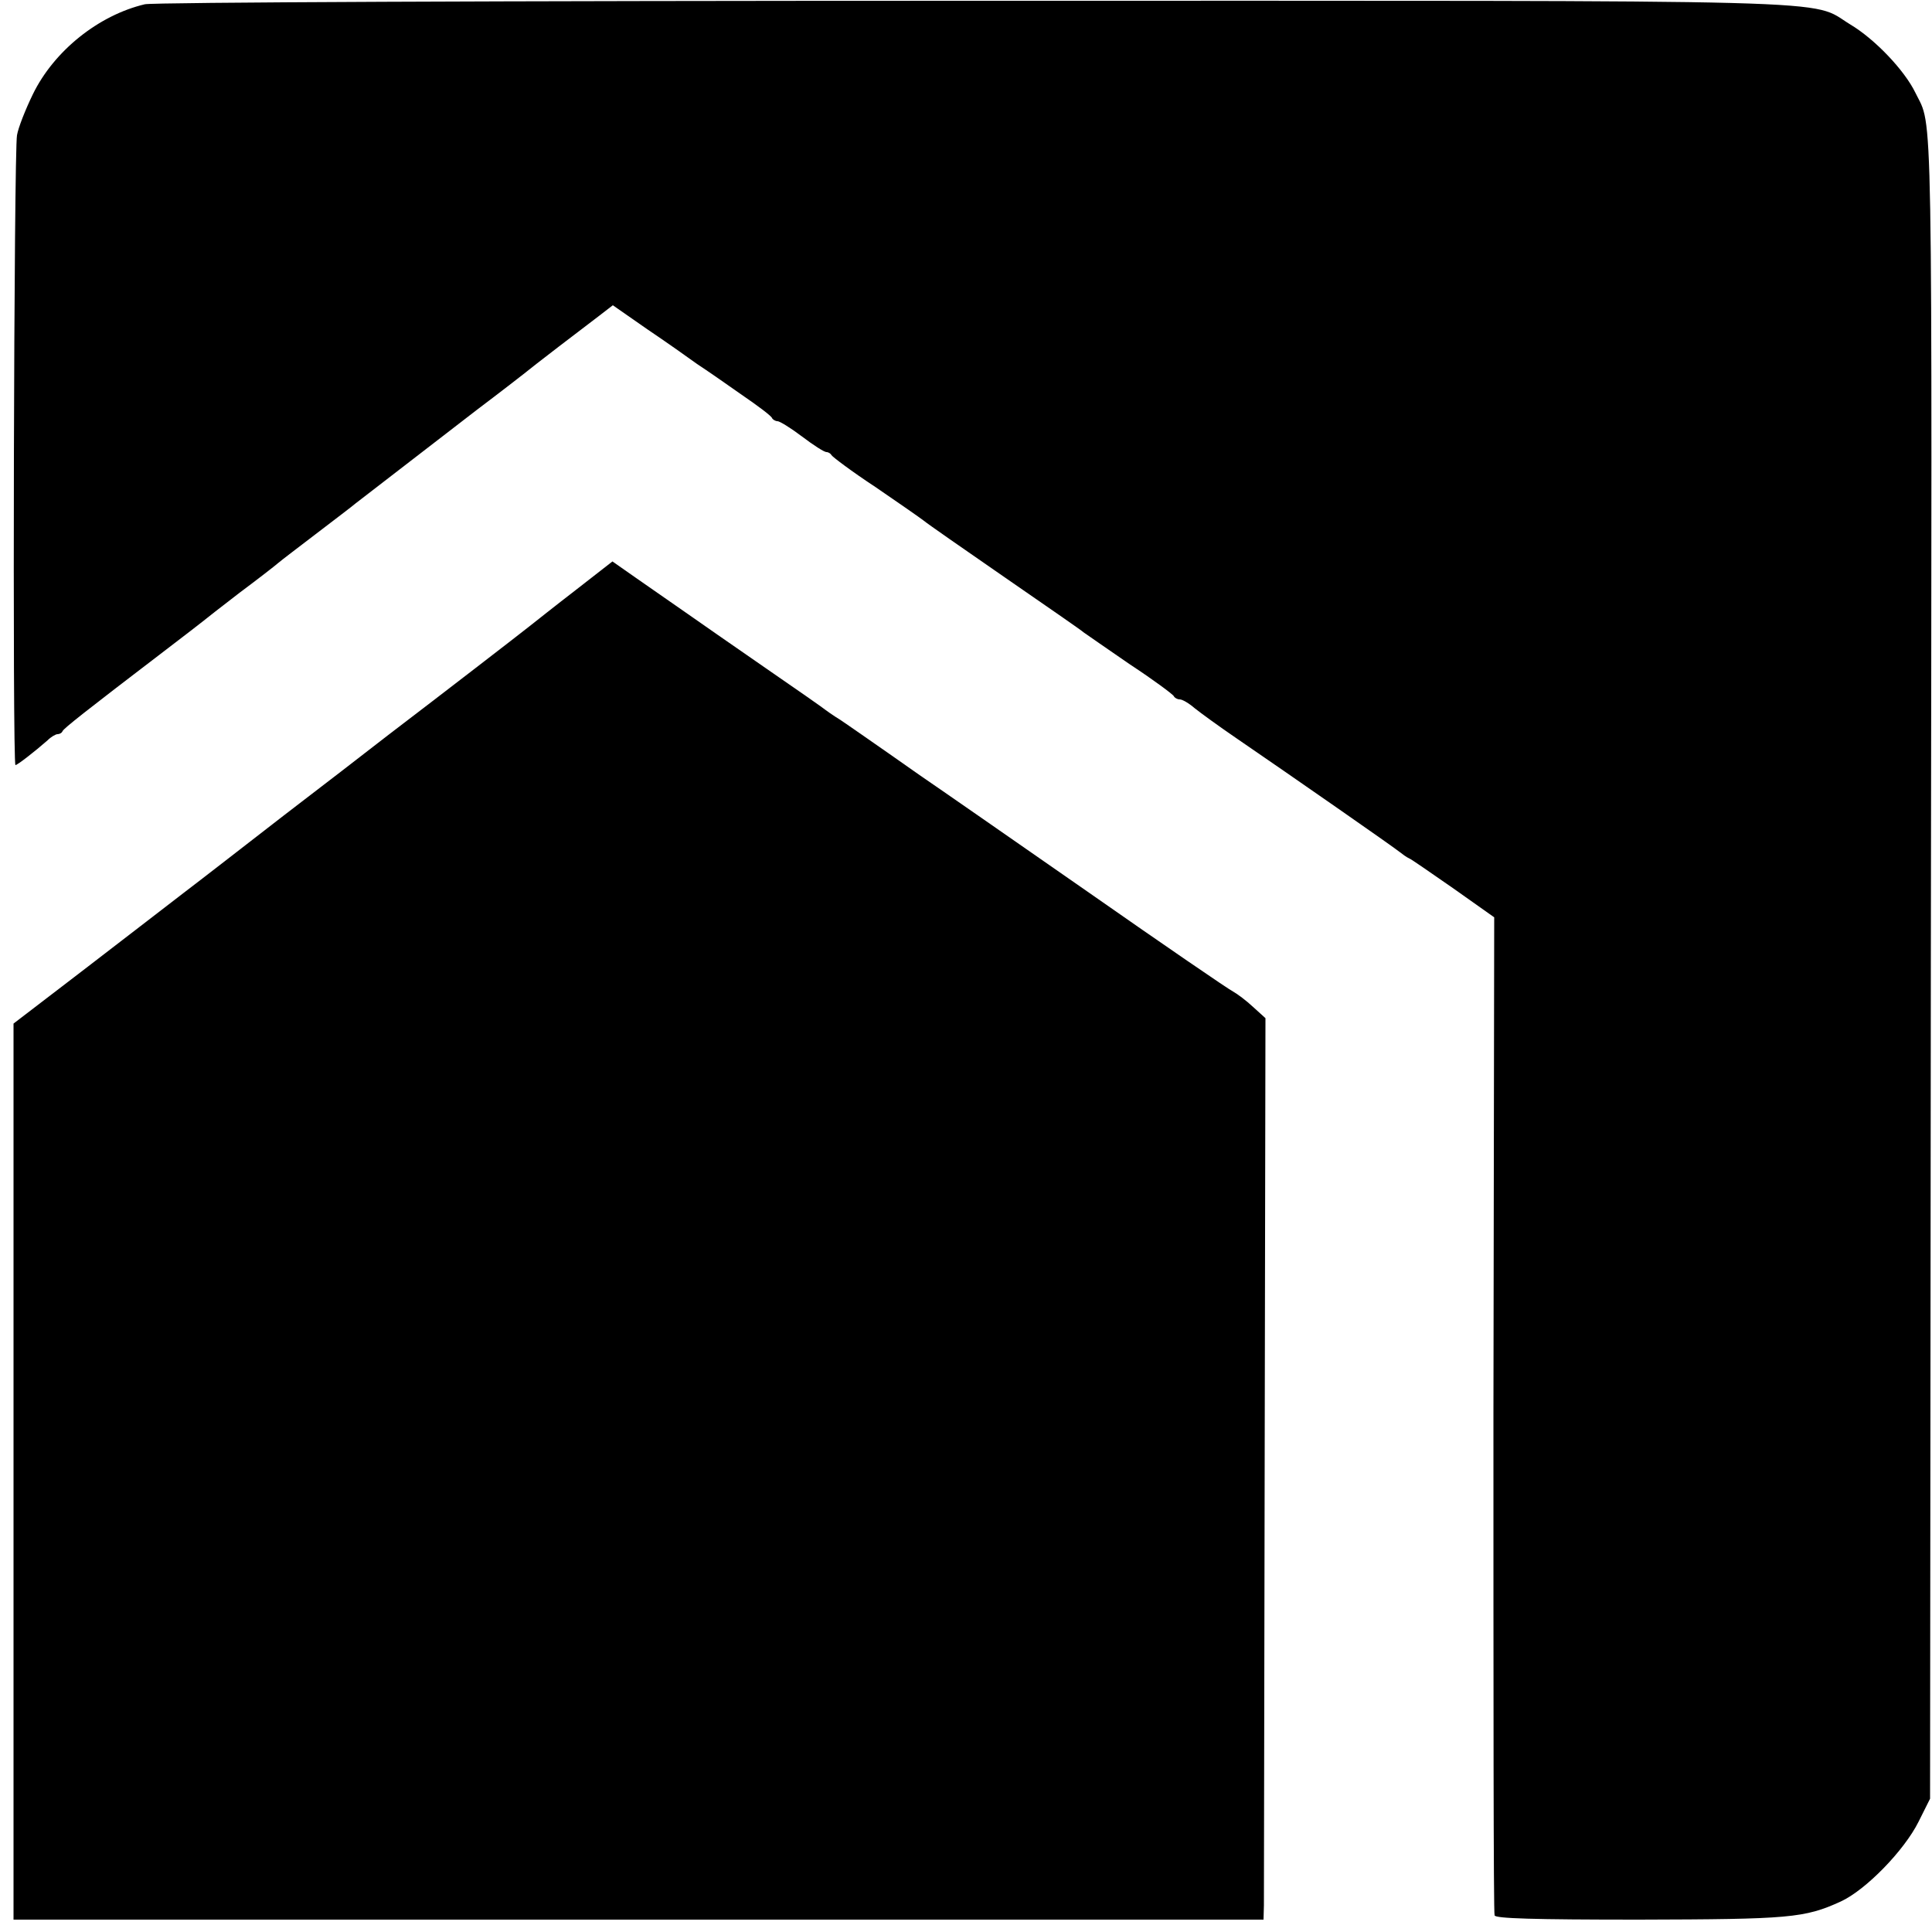
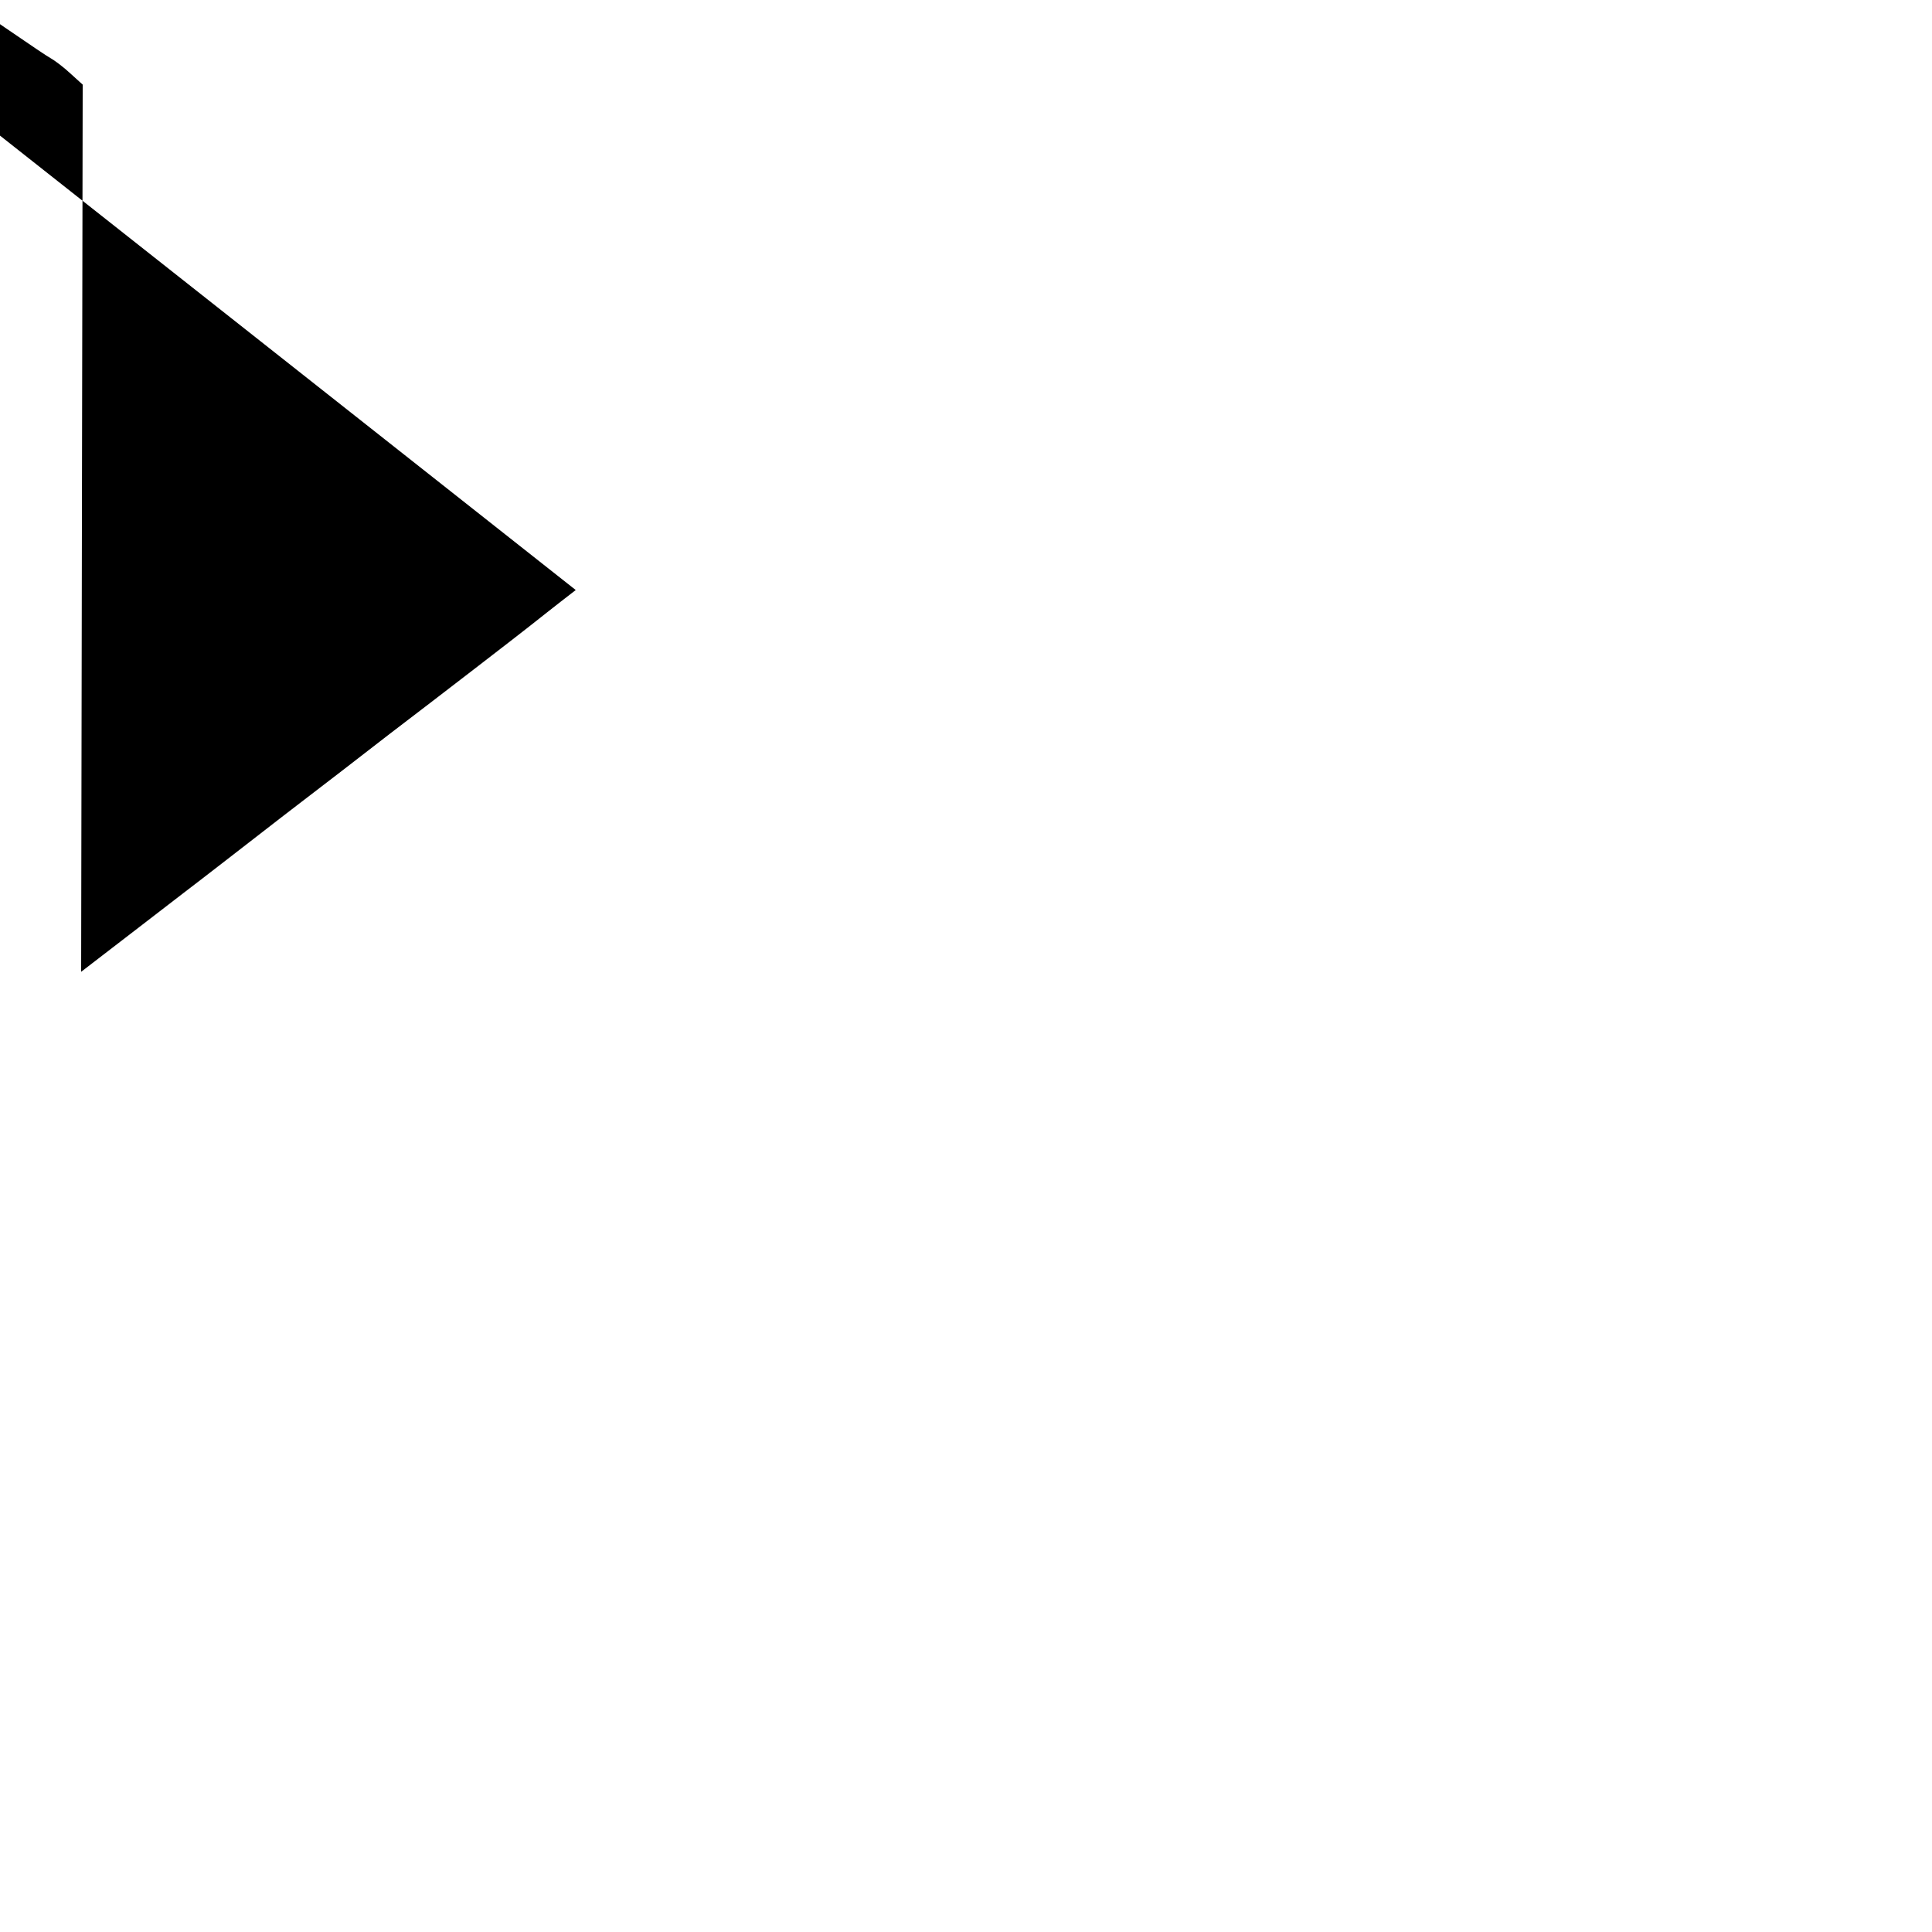
<svg xmlns="http://www.w3.org/2000/svg" version="1.0" width="500pt" height="500pt" viewBox="0 0 500 500" preserveAspectRatio="xMidYMid meet">
  <g transform="translate(0,500) scale(0.1,-0.1)" fill="#000000" stroke="none">
-     <path d="M375 4989 c-119 -28 -235 -120 -290 -233 -19 -39 -38 -87 -41 -106 -8 -40 -12 -1630 -4 -1630 5 0 50 35 83 64 9 9 21 16 26 16 5 0 11 3 13 8 3 7 60 52 263 207 50 38 95 73 100 77 6 5 48 38 95 74 47 35 92 70 100 77 8 7 53 41 100 77 47 36 92 70 100 77 22 17 189 146 315 243 61 46 115 88 120 92 19 16 160 124 196 151 l35 27 89 -62 c49 -33 107 -74 129 -90 23 -15 75 -51 116 -80 41 -28 77 -55 78 -60 2 -4 9 -8 14 -8 6 0 35 -18 64 -40 29 -22 57 -40 63 -40 5 0 11 -4 13 -8 2 -4 52 -42 113 -82 60 -41 116 -80 125 -87 8 -7 103 -73 210 -147 107 -74 200 -138 205 -143 6 -4 60 -42 120 -83 61 -40 112 -78 113 -82 2 -4 9 -8 15 -8 7 0 24 -10 39 -23 15 -12 63 -47 107 -77 149 -102 406 -281 422 -294 9 -7 20 -15 25 -17 6 -2 57 -38 115 -78 l106 -75 -2 -1285 c0 -708 0 -1291 3 -1298 2 -8 100 -11 374 -11 389 1 428 4 522 47 65 30 164 132 201 206 l30 60 2 2156 c3 2301 6 2164 -40 2259 -28 58 -105 139 -169 177 -108 66 46 61 -2268 61 -1231 0 -2122 -4 -2145 -9z" />
-     <path d="M1490 3473 c-52 -40 -106 -83 -120 -94 -29 -23 -222 -172 -365 -281 -55 -43 -176 -136 -270 -208 -93 -72 -210 -163 -260 -201 -49 -38 -169 -130 -265 -204 l-175 -134 0 -1160 0 -1159 1617 0 1618 0 1 37 c0 20 1 545 2 1166 l2 1130 -32 29 c-17 16 -41 34 -52 40 -12 6 -180 121 -373 256 -194 135 -391 272 -438 304 -47 33 -111 78 -143 100 -33 23 -66 46 -75 51 -9 6 -21 14 -26 18 -6 5 -76 54 -156 109 -80 55 -174 121 -210 146 -36 25 -92 64 -125 87 l-60 42 -95 -74z" />
+     <path d="M1490 3473 c-52 -40 -106 -83 -120 -94 -29 -23 -222 -172 -365 -281 -55 -43 -176 -136 -270 -208 -93 -72 -210 -163 -260 -201 -49 -38 -169 -130 -265 -204 c0 20 1 545 2 1166 l2 1130 -32 29 c-17 16 -41 34 -52 40 -12 6 -180 121 -373 256 -194 135 -391 272 -438 304 -47 33 -111 78 -143 100 -33 23 -66 46 -75 51 -9 6 -21 14 -26 18 -6 5 -76 54 -156 109 -80 55 -174 121 -210 146 -36 25 -92 64 -125 87 l-60 42 -95 -74z" />
  </g>
</svg>